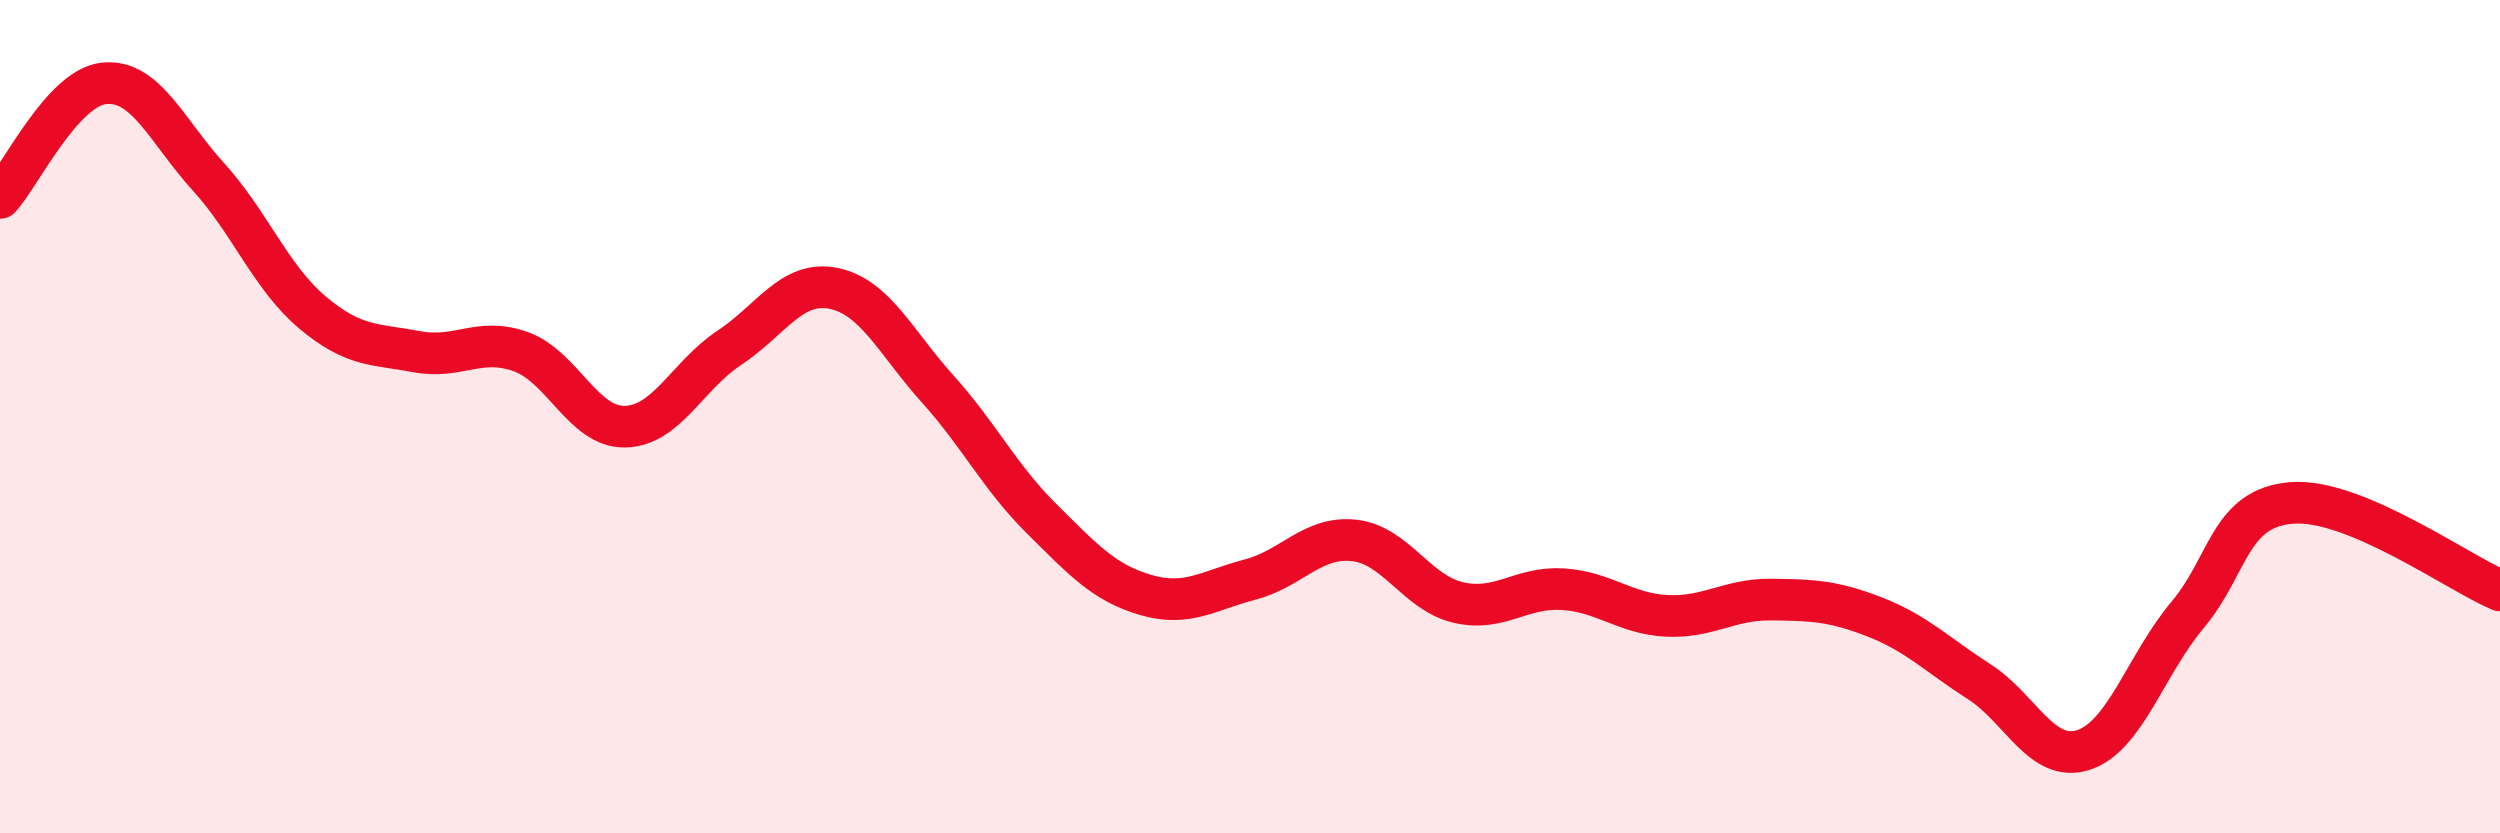
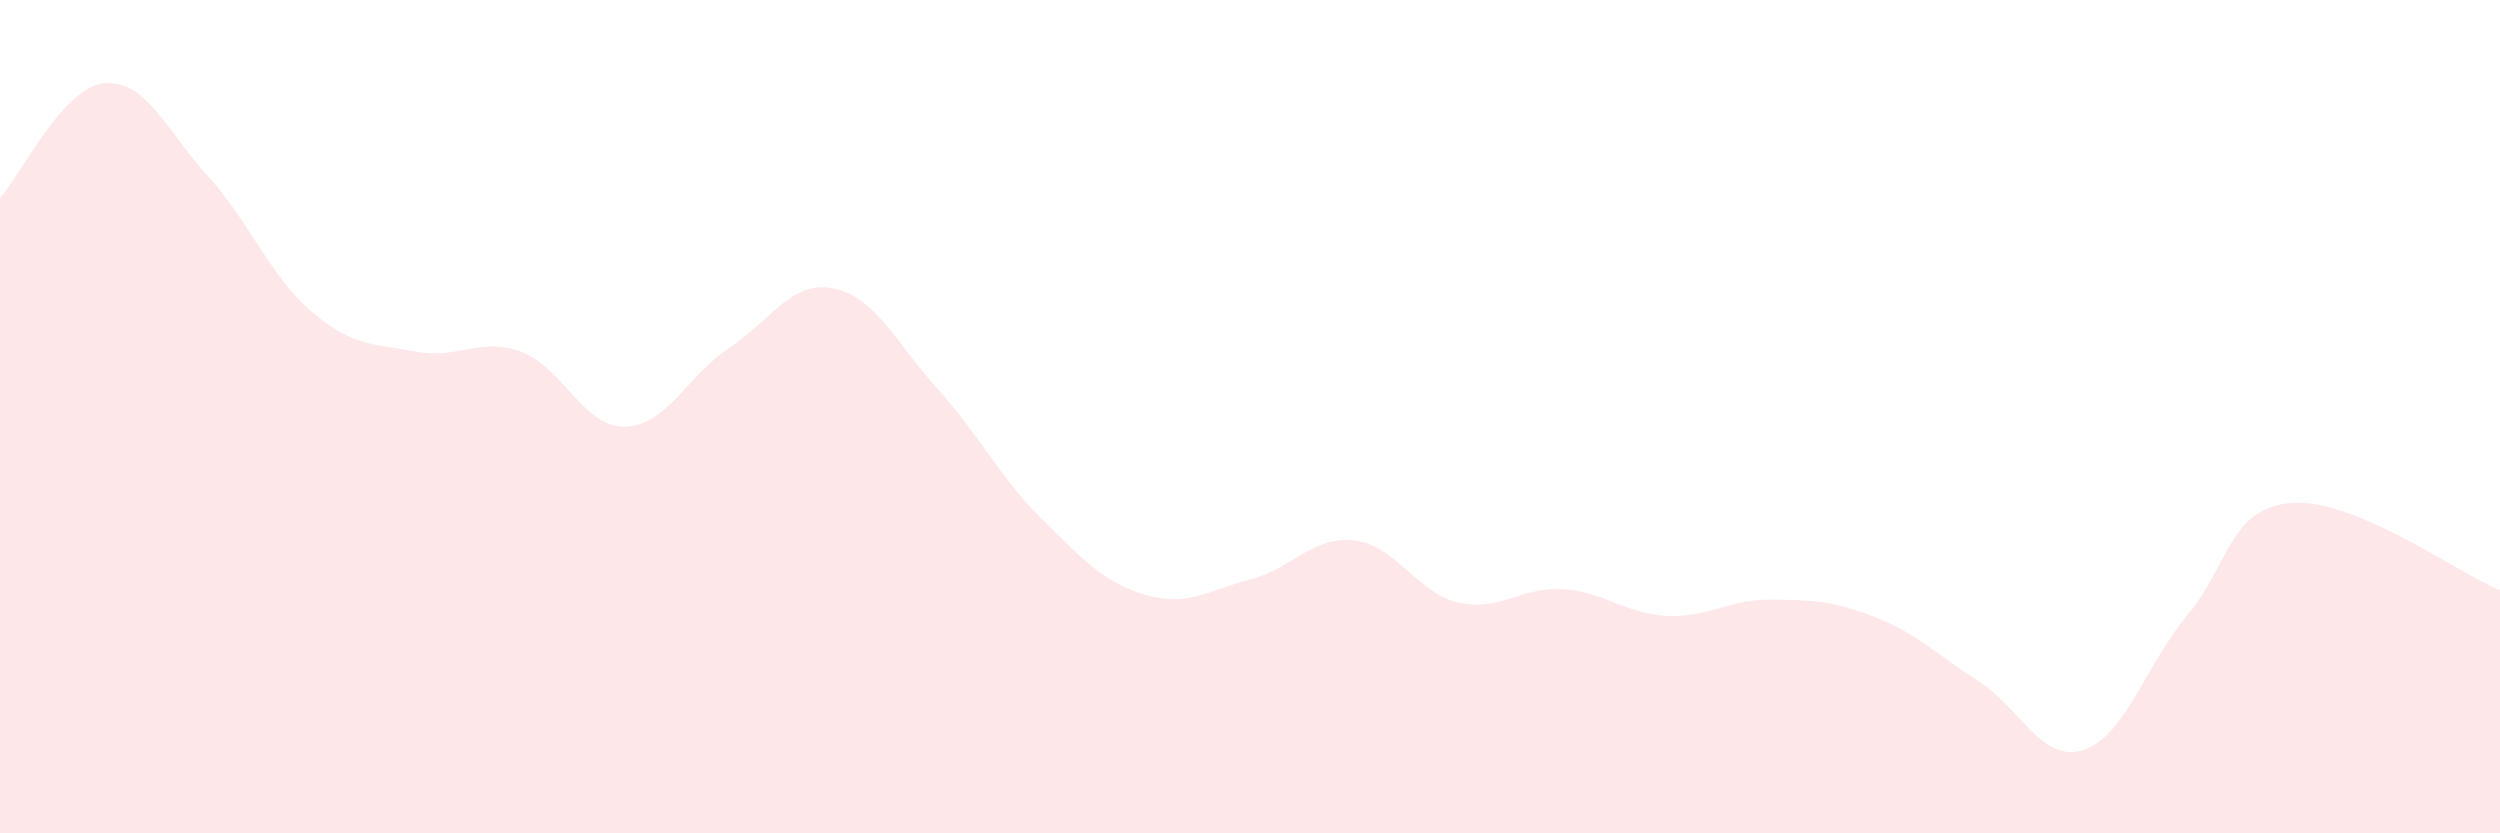
<svg xmlns="http://www.w3.org/2000/svg" width="60" height="20" viewBox="0 0 60 20">
  <path d="M 0,4.75 C 0.5,4.2 1.5,2.1 2.5,2 C 3.5,1.9 4,3.14 5,4.24 C 6,5.34 6.5,6.66 7.5,7.5 C 8.5,8.34 9,8.25 10,8.44 C 11,8.63 11.5,8.08 12.5,8.44 C 13.5,8.8 14,10.26 15,10.24 C 16,10.22 16.5,9.01 17.5,8.35 C 18.5,7.69 19,6.72 20,6.92 C 21,7.12 21.5,8.22 22.5,9.33 C 23.5,10.44 24,11.46 25,12.45 C 26,13.44 26.5,13.99 27.5,14.28 C 28.5,14.57 29,14.17 30,13.91 C 31,13.65 31.5,12.86 32.5,12.97 C 33.5,13.08 34,14.23 35,14.46 C 36,14.69 36.5,14.08 37.5,14.14 C 38.5,14.2 39,14.73 40,14.78 C 41,14.83 41.5,14.38 42.5,14.39 C 43.5,14.4 44,14.42 45,14.81 C 46,15.2 46.5,15.72 47.5,16.36 C 48.5,17 49,18.32 50,18 C 51,17.68 51.5,15.95 52.5,14.76 C 53.5,13.57 53.5,12.19 55,12.07 C 56.5,11.95 59,13.75 60,14.17L60 20L0 20Z" fill="#EB0A25" opacity="0.1" stroke-linecap="round" stroke-linejoin="round" />
-   <path d="M 0,4.75 C 0.5,4.2 1.5,2.1 2.5,2 C 3.5,1.9 4,3.14 5,4.24 C 6,5.34 6.5,6.66 7.5,7.5 C 8.5,8.34 9,8.25 10,8.44 C 11,8.63 11.5,8.08 12.5,8.44 C 13.5,8.8 14,10.26 15,10.24 C 16,10.22 16.5,9.01 17.5,8.35 C 18.5,7.69 19,6.72 20,6.92 C 21,7.12 21.5,8.22 22.5,9.33 C 23.5,10.44 24,11.46 25,12.45 C 26,13.44 26.5,13.99 27.5,14.28 C 28.5,14.57 29,14.17 30,13.91 C 31,13.65 31.5,12.86 32.5,12.97 C 33.5,13.08 34,14.23 35,14.46 C 36,14.69 36.5,14.08 37.5,14.14 C 38.5,14.2 39,14.73 40,14.78 C 41,14.83 41.5,14.38 42.5,14.39 C 43.5,14.4 44,14.42 45,14.81 C 46,15.2 46.5,15.72 47.5,16.36 C 48.5,17 49,18.32 50,18 C 51,17.68 51.5,15.95 52.5,14.76 C 53.5,13.57 53.5,12.19 55,12.07 C 56.5,11.95 59,13.75 60,14.17" stroke="#EB0A25" stroke-width="1" fill="none" stroke-linecap="round" stroke-linejoin="round" />
</svg>